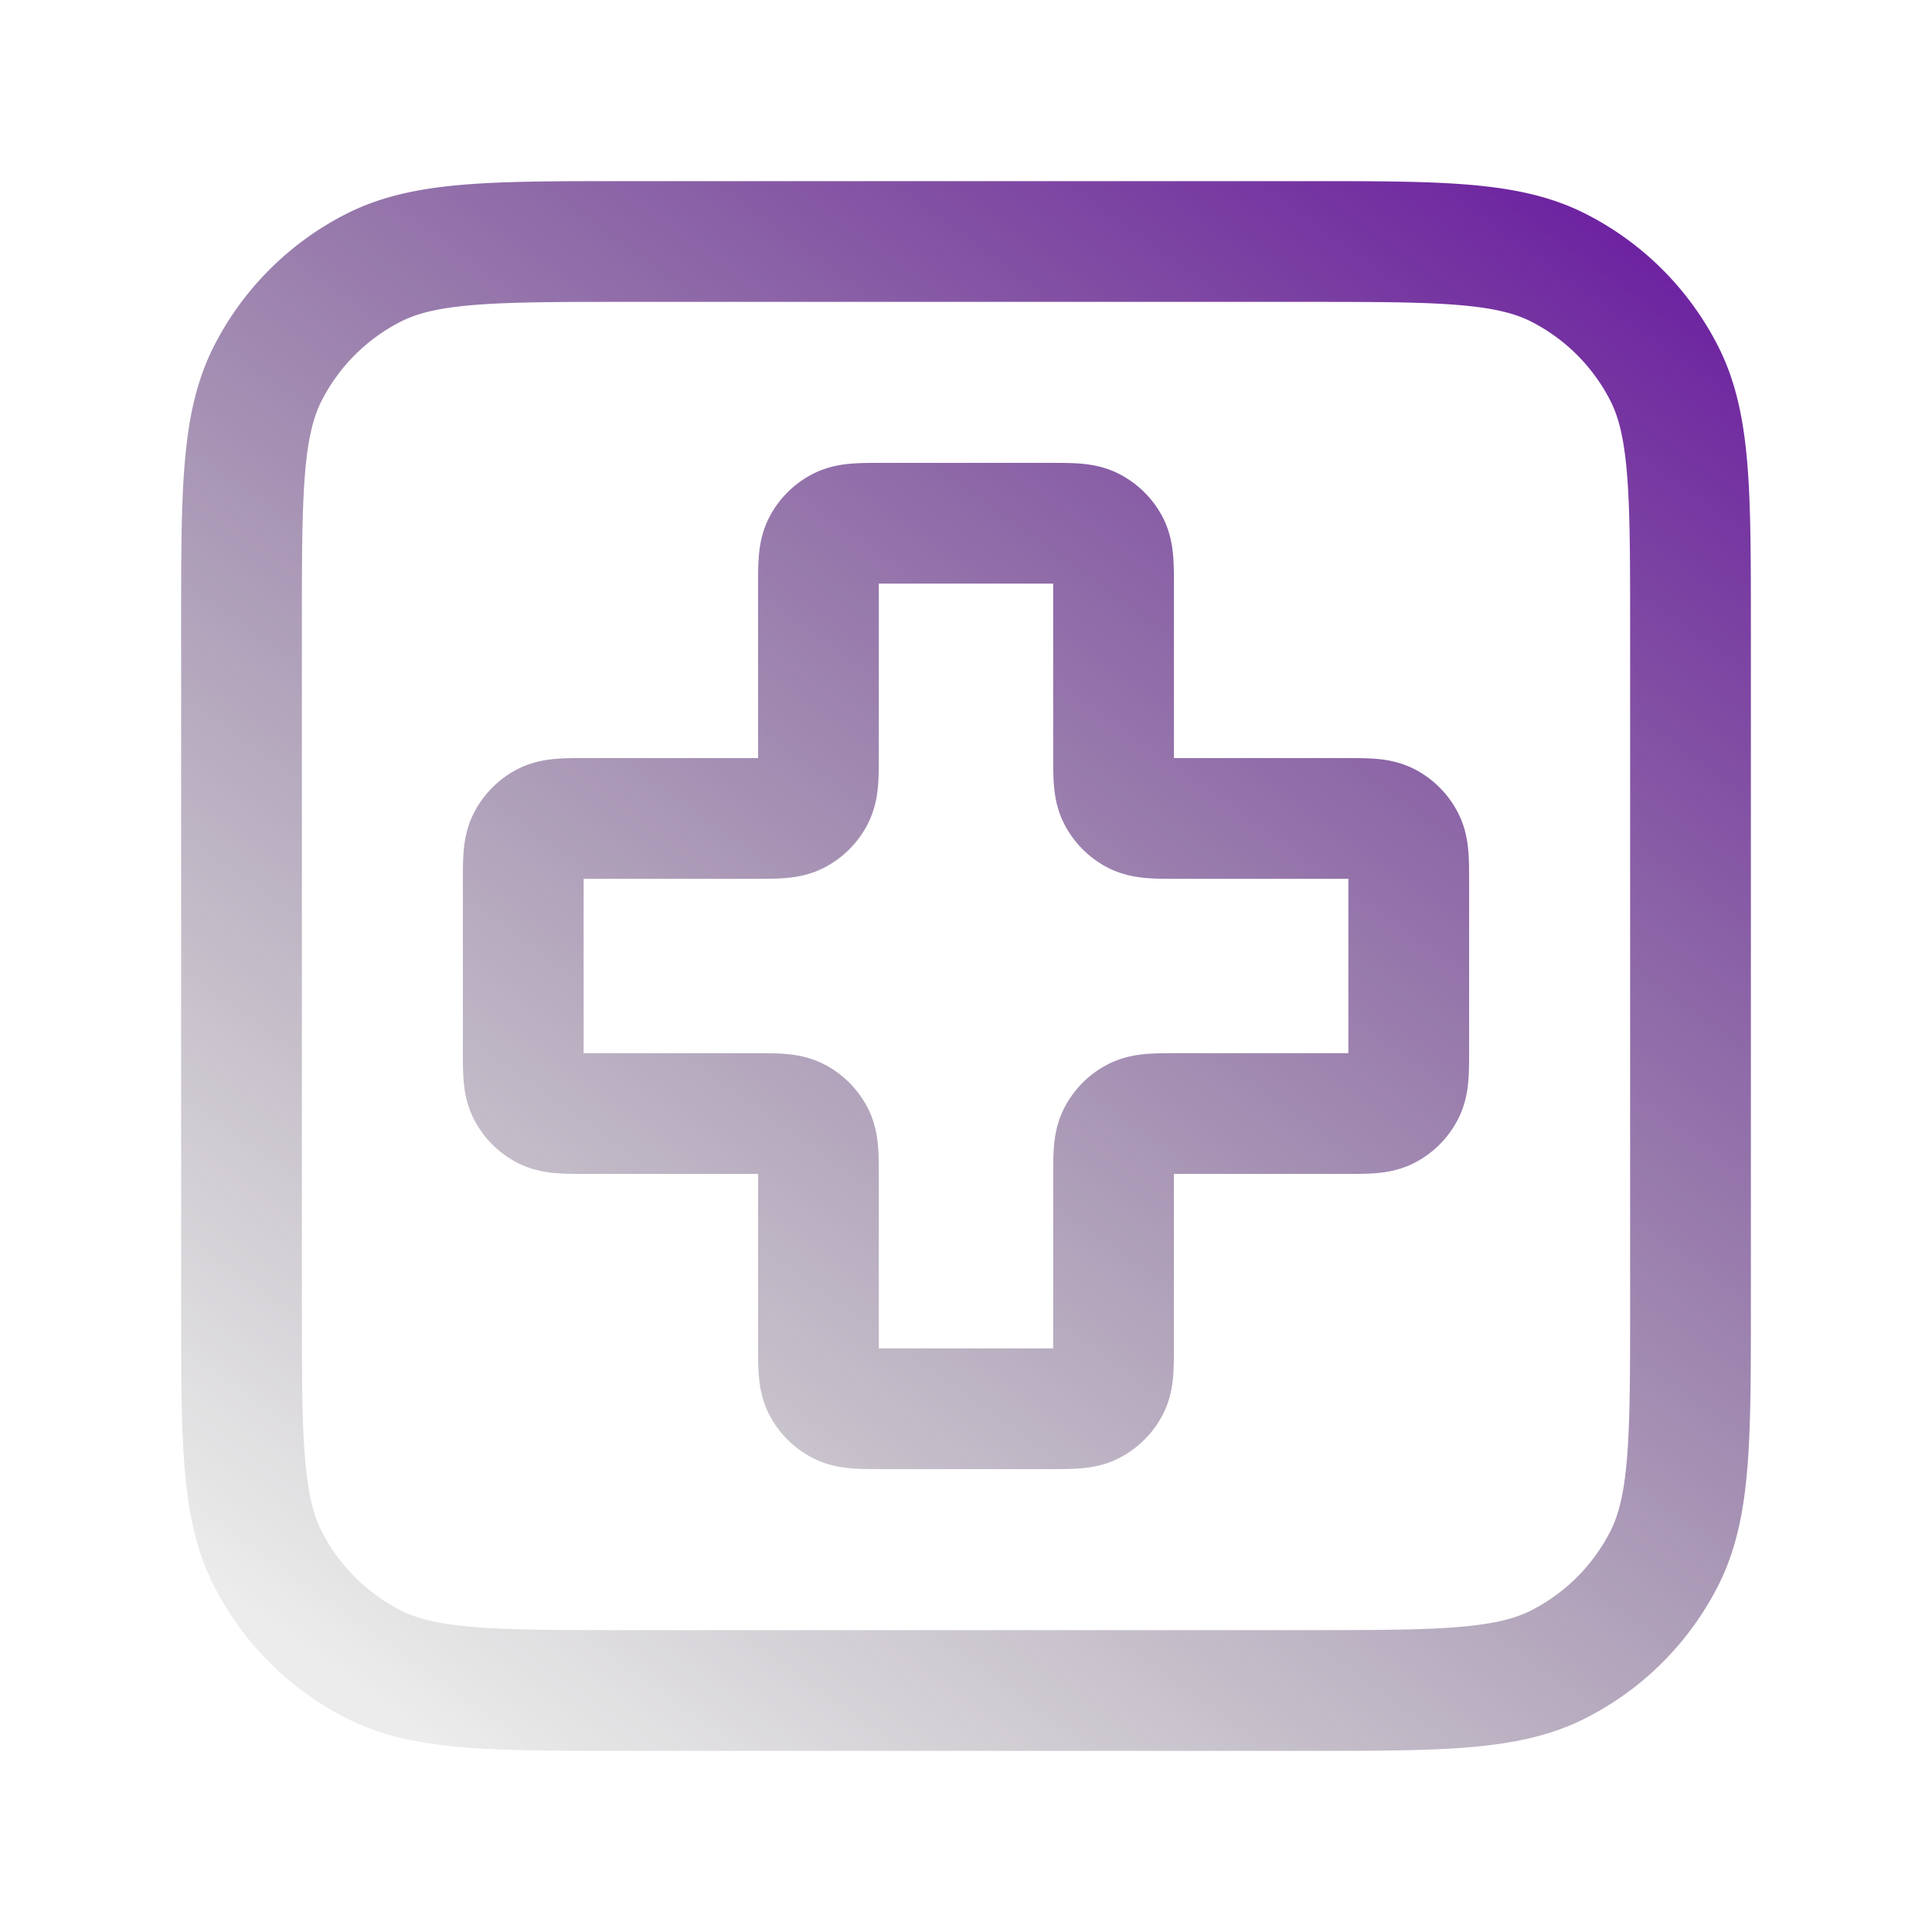
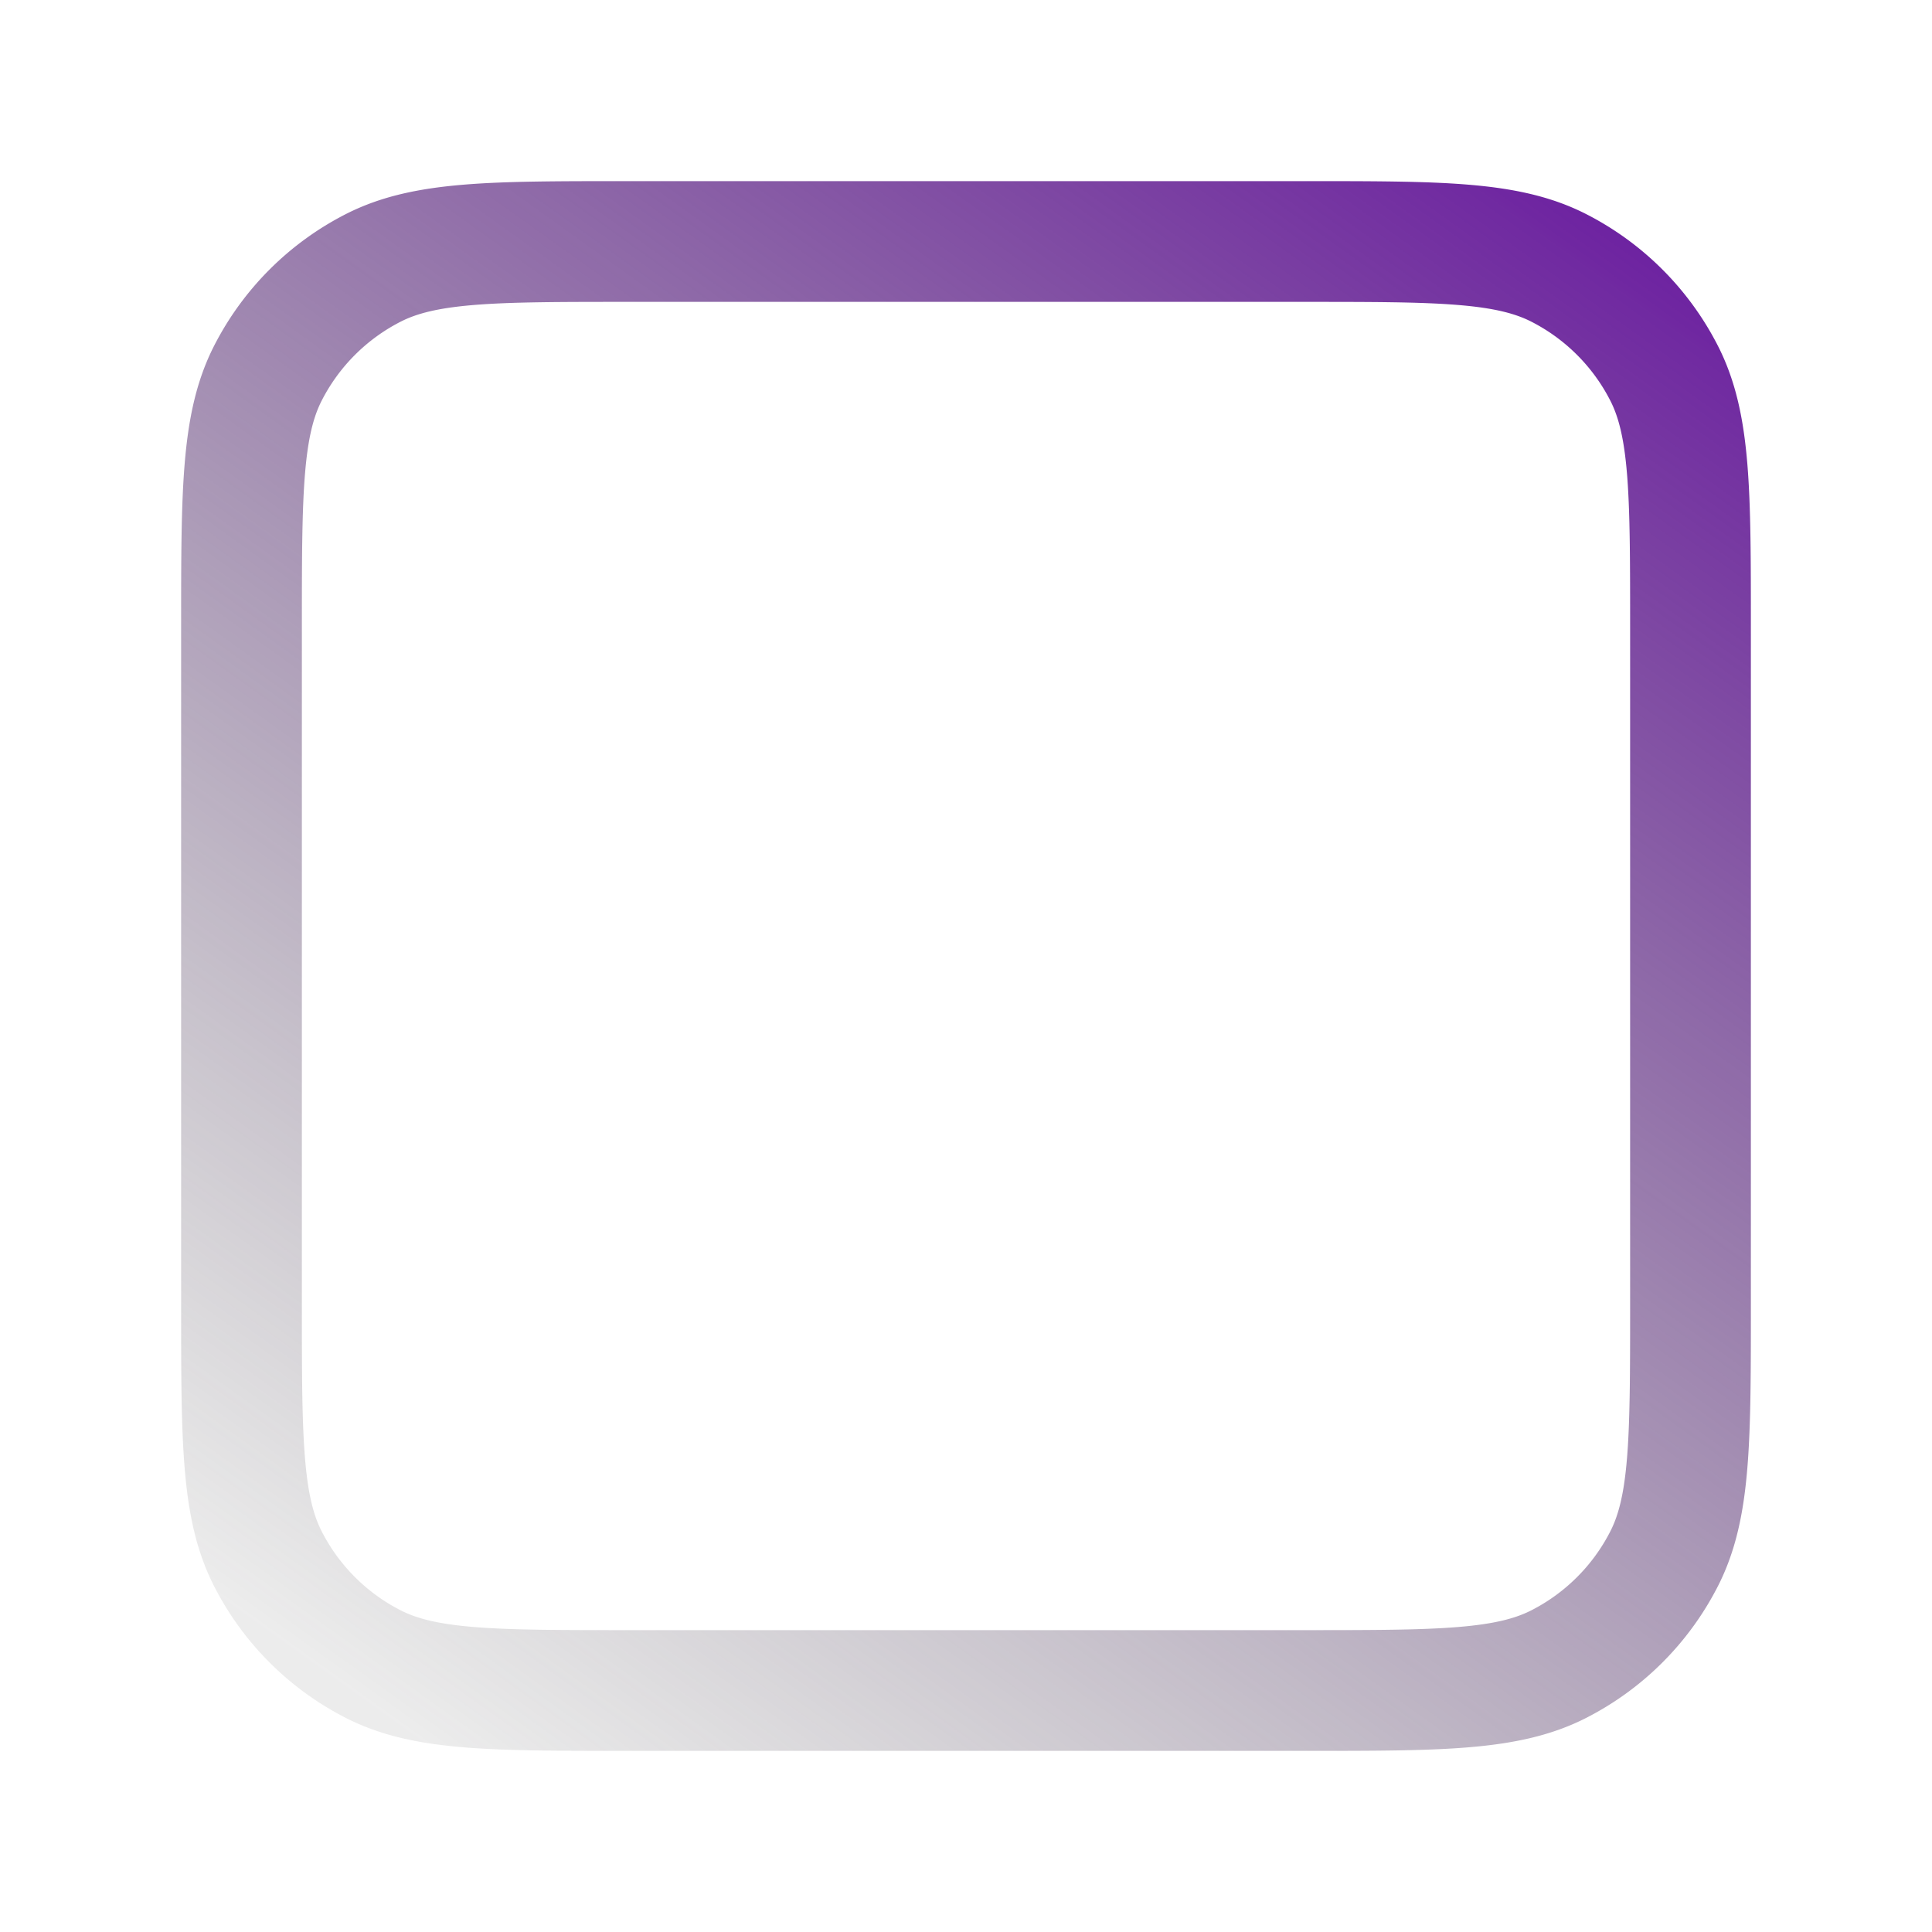
<svg xmlns="http://www.w3.org/2000/svg" width="1em" height="1em" viewBox="0 0 24 24" fill="none">
  <path d="M3 7.8c0-1.68 0-2.52.327-3.162a3 3 0 0 1 1.311-1.311C5.28 3 6.12 3 7.8 3h8.4c1.68 0 2.52 0 3.162.327a3 3 0 0 1 1.311 1.311C21 5.28 21 6.12 21 7.8v8.4c0 1.68 0 2.52-.327 3.162a3 3 0 0 1-1.311 1.311C18.72 21 17.88 21 16.2 21H7.8c-1.68 0-2.52 0-3.162-.327a3 3 0 0 1-1.311-1.311C3 18.72 3 17.88 3 16.2z" stroke="url(#a)" stroke-width="1.5" stroke-linecap="round" stroke-linejoin="round" />
-   <path d="M13.833 7.3c0-.28 0-.42-.054-.527a.5.5 0 0 0-.219-.218c-.107-.055-.247-.055-.527-.055h-2.066c-.28 0-.42 0-.527.054a.5.5 0 0 0-.219.219c-.054.107-.054.247-.054.527v2.067c0 .28 0 .42-.055.527a.5.5 0 0 1-.218.218c-.107.055-.247.055-.527.055H7.3c-.28 0-.42 0-.527.054a.5.5 0 0 0-.218.219c-.055.107-.055.247-.055.527v2.066c0 .28 0 .42.054.527a.5.5 0 0 0 .219.219c.107.054.247.054.527.054h2.067c.28 0 .42 0 .527.055a.5.5 0 0 1 .218.218c.055.107.055.247.055.527V16.7c0 .28 0 .42.054.527a.5.5 0 0 0 .219.218c.107.055.247.055.527.055h2.066c.28 0 .42 0 .527-.055a.5.5 0 0 0 .219-.218c.054-.107.054-.247.054-.527v-2.067c0-.28 0-.42.055-.527a.5.5 0 0 1 .218-.218c.107-.055.247-.055.527-.055H16.7c.28 0 .42 0 .527-.054a.5.5 0 0 0 .218-.219c.055-.107.055-.247.055-.527v-2.066c0-.28 0-.42-.055-.527a.5.5 0 0 0-.218-.219c-.107-.054-.247-.054-.527-.054h-2.067c-.28 0-.42 0-.527-.055a.5.5 0 0 1-.218-.218c-.055-.107-.055-.247-.055-.527z" stroke="url(#b)" stroke-width="1.5" stroke-linecap="round" stroke-linejoin="round" />
  <defs>
    <linearGradient id="a" x1="21" y1="3" x2="6.8" y2="22.822" gradientUnits="userSpaceOnUse">
      <stop stop-color="#6C1FA1" />
      <stop offset="1" stop-color="#494949" stop-opacity=".1" />
    </linearGradient>
    <linearGradient id="b" x1="21" y1="3" x2="6.8" y2="22.822" gradientUnits="userSpaceOnUse">
      <stop stop-color="#6C1FA1" />
      <stop offset="1" stop-color="#494949" stop-opacity=".1" />
    </linearGradient>
  </defs>
</svg>